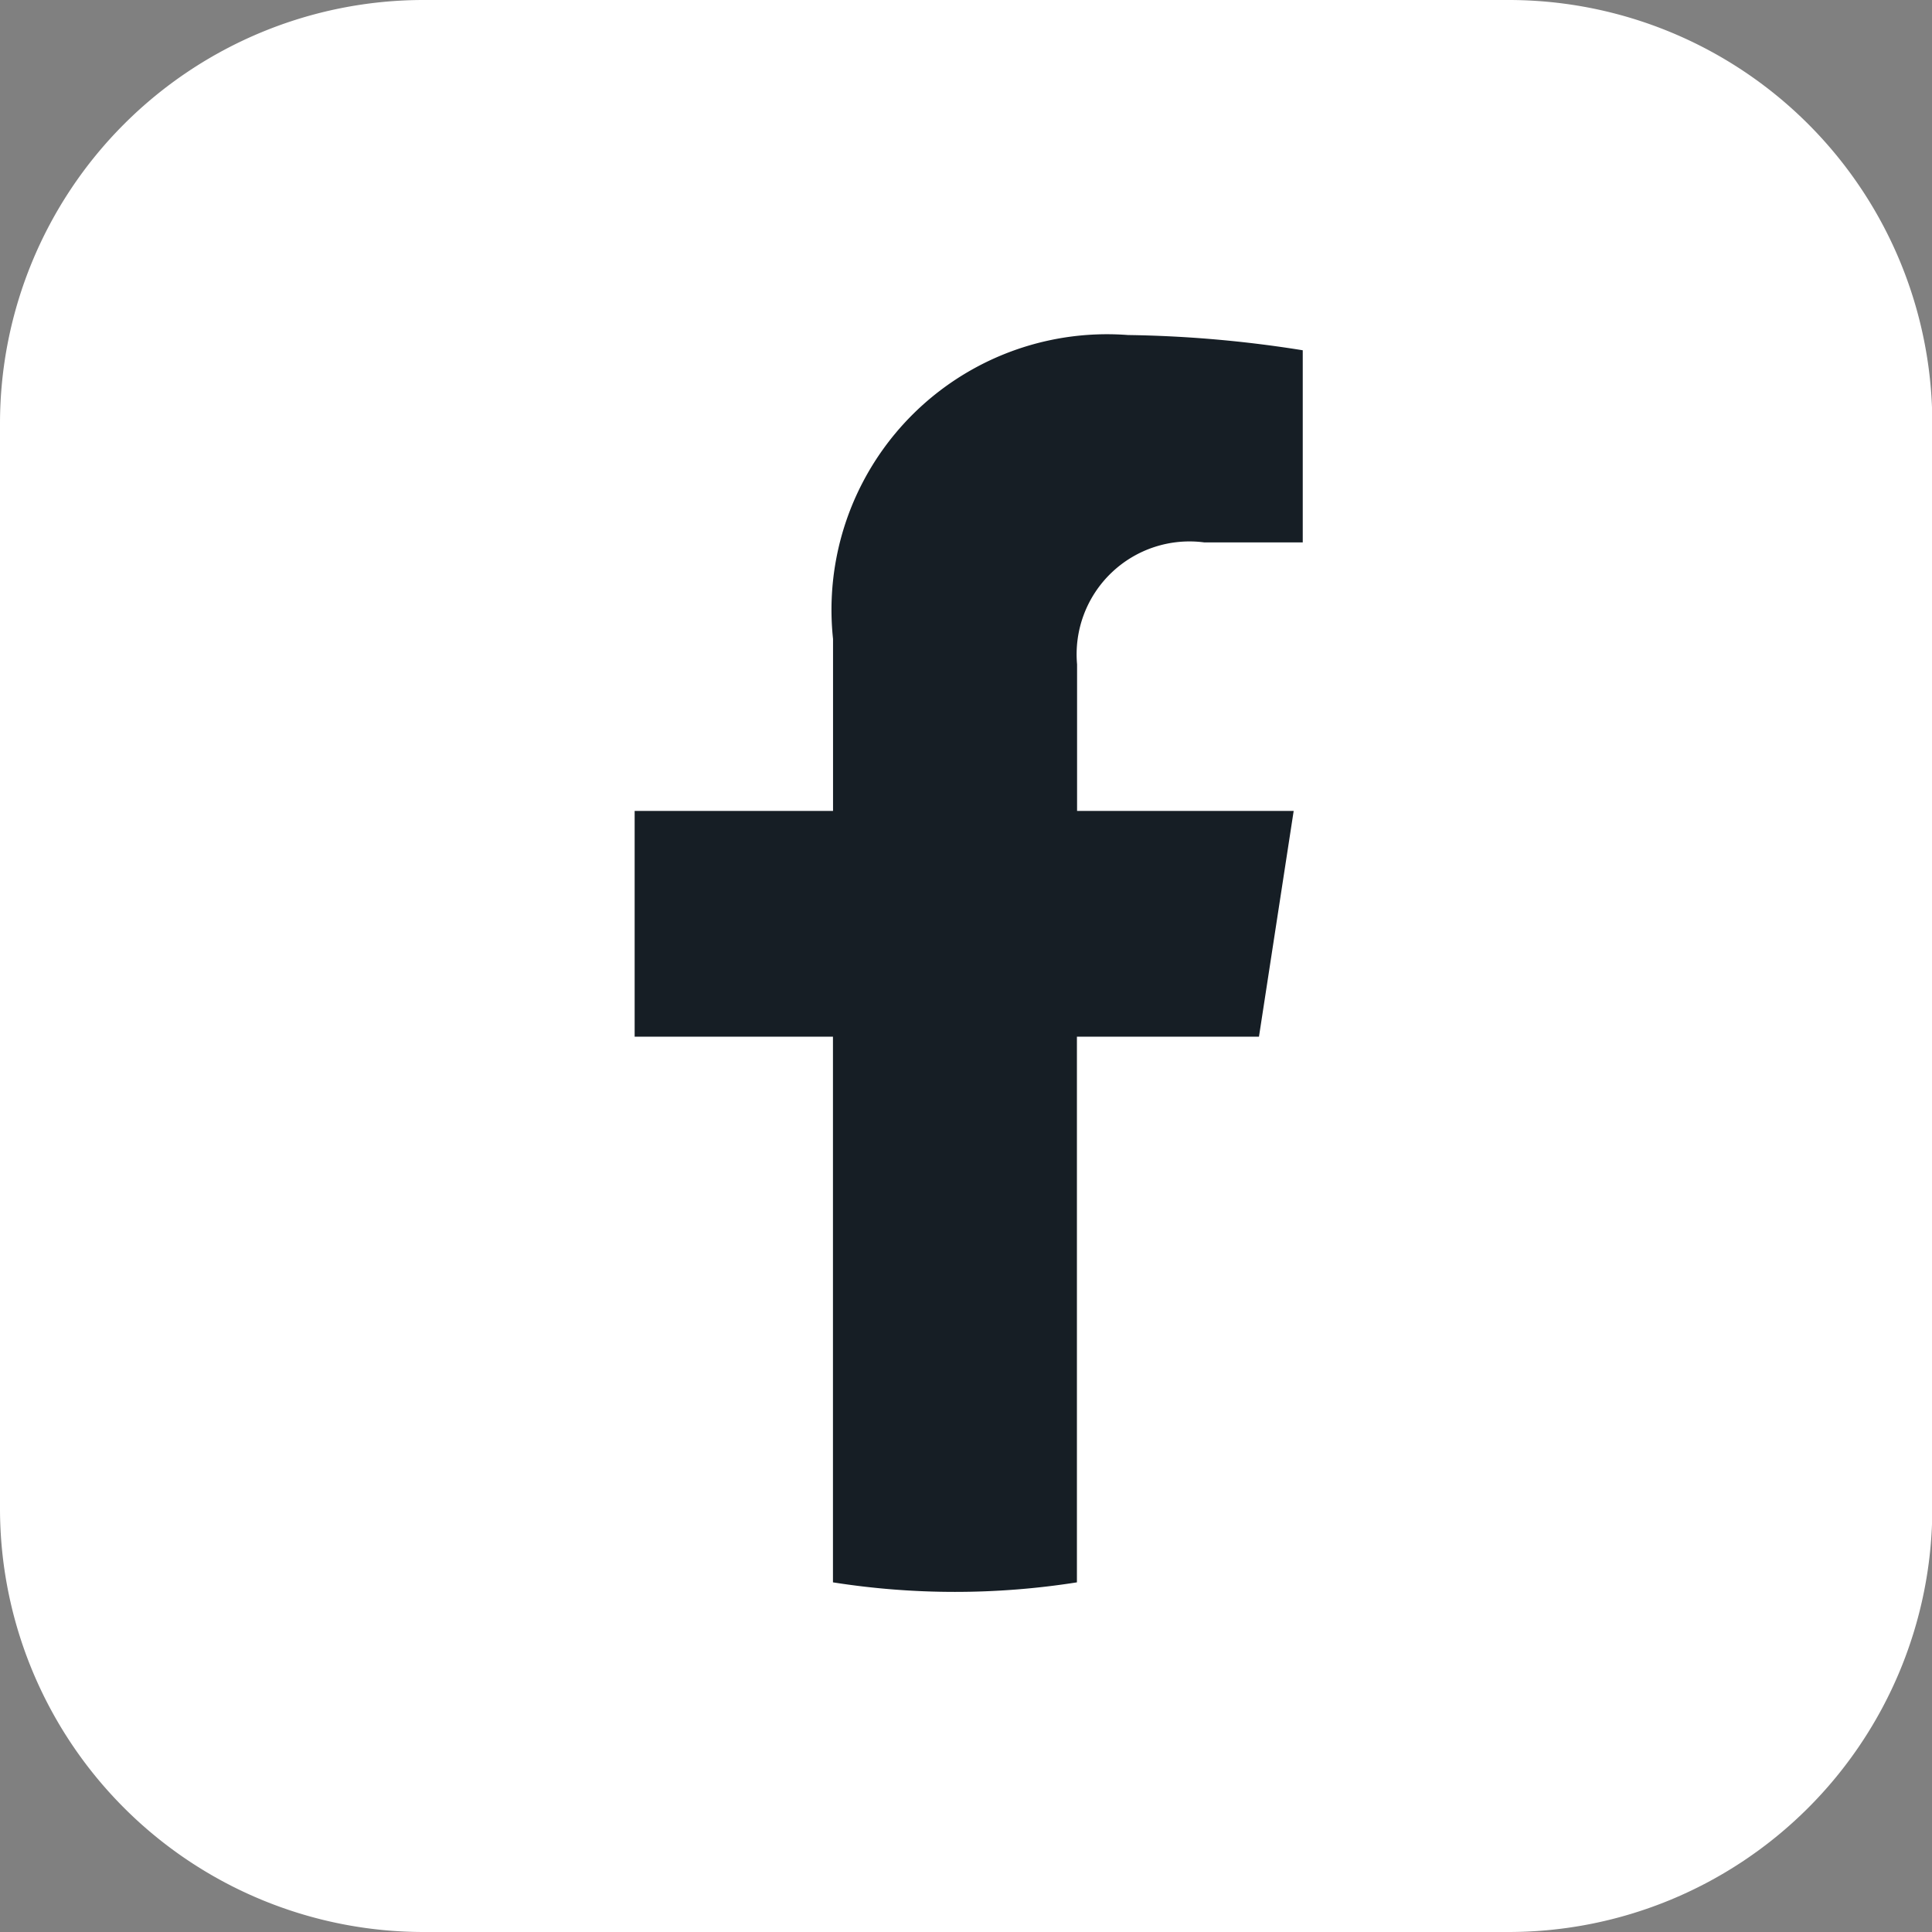
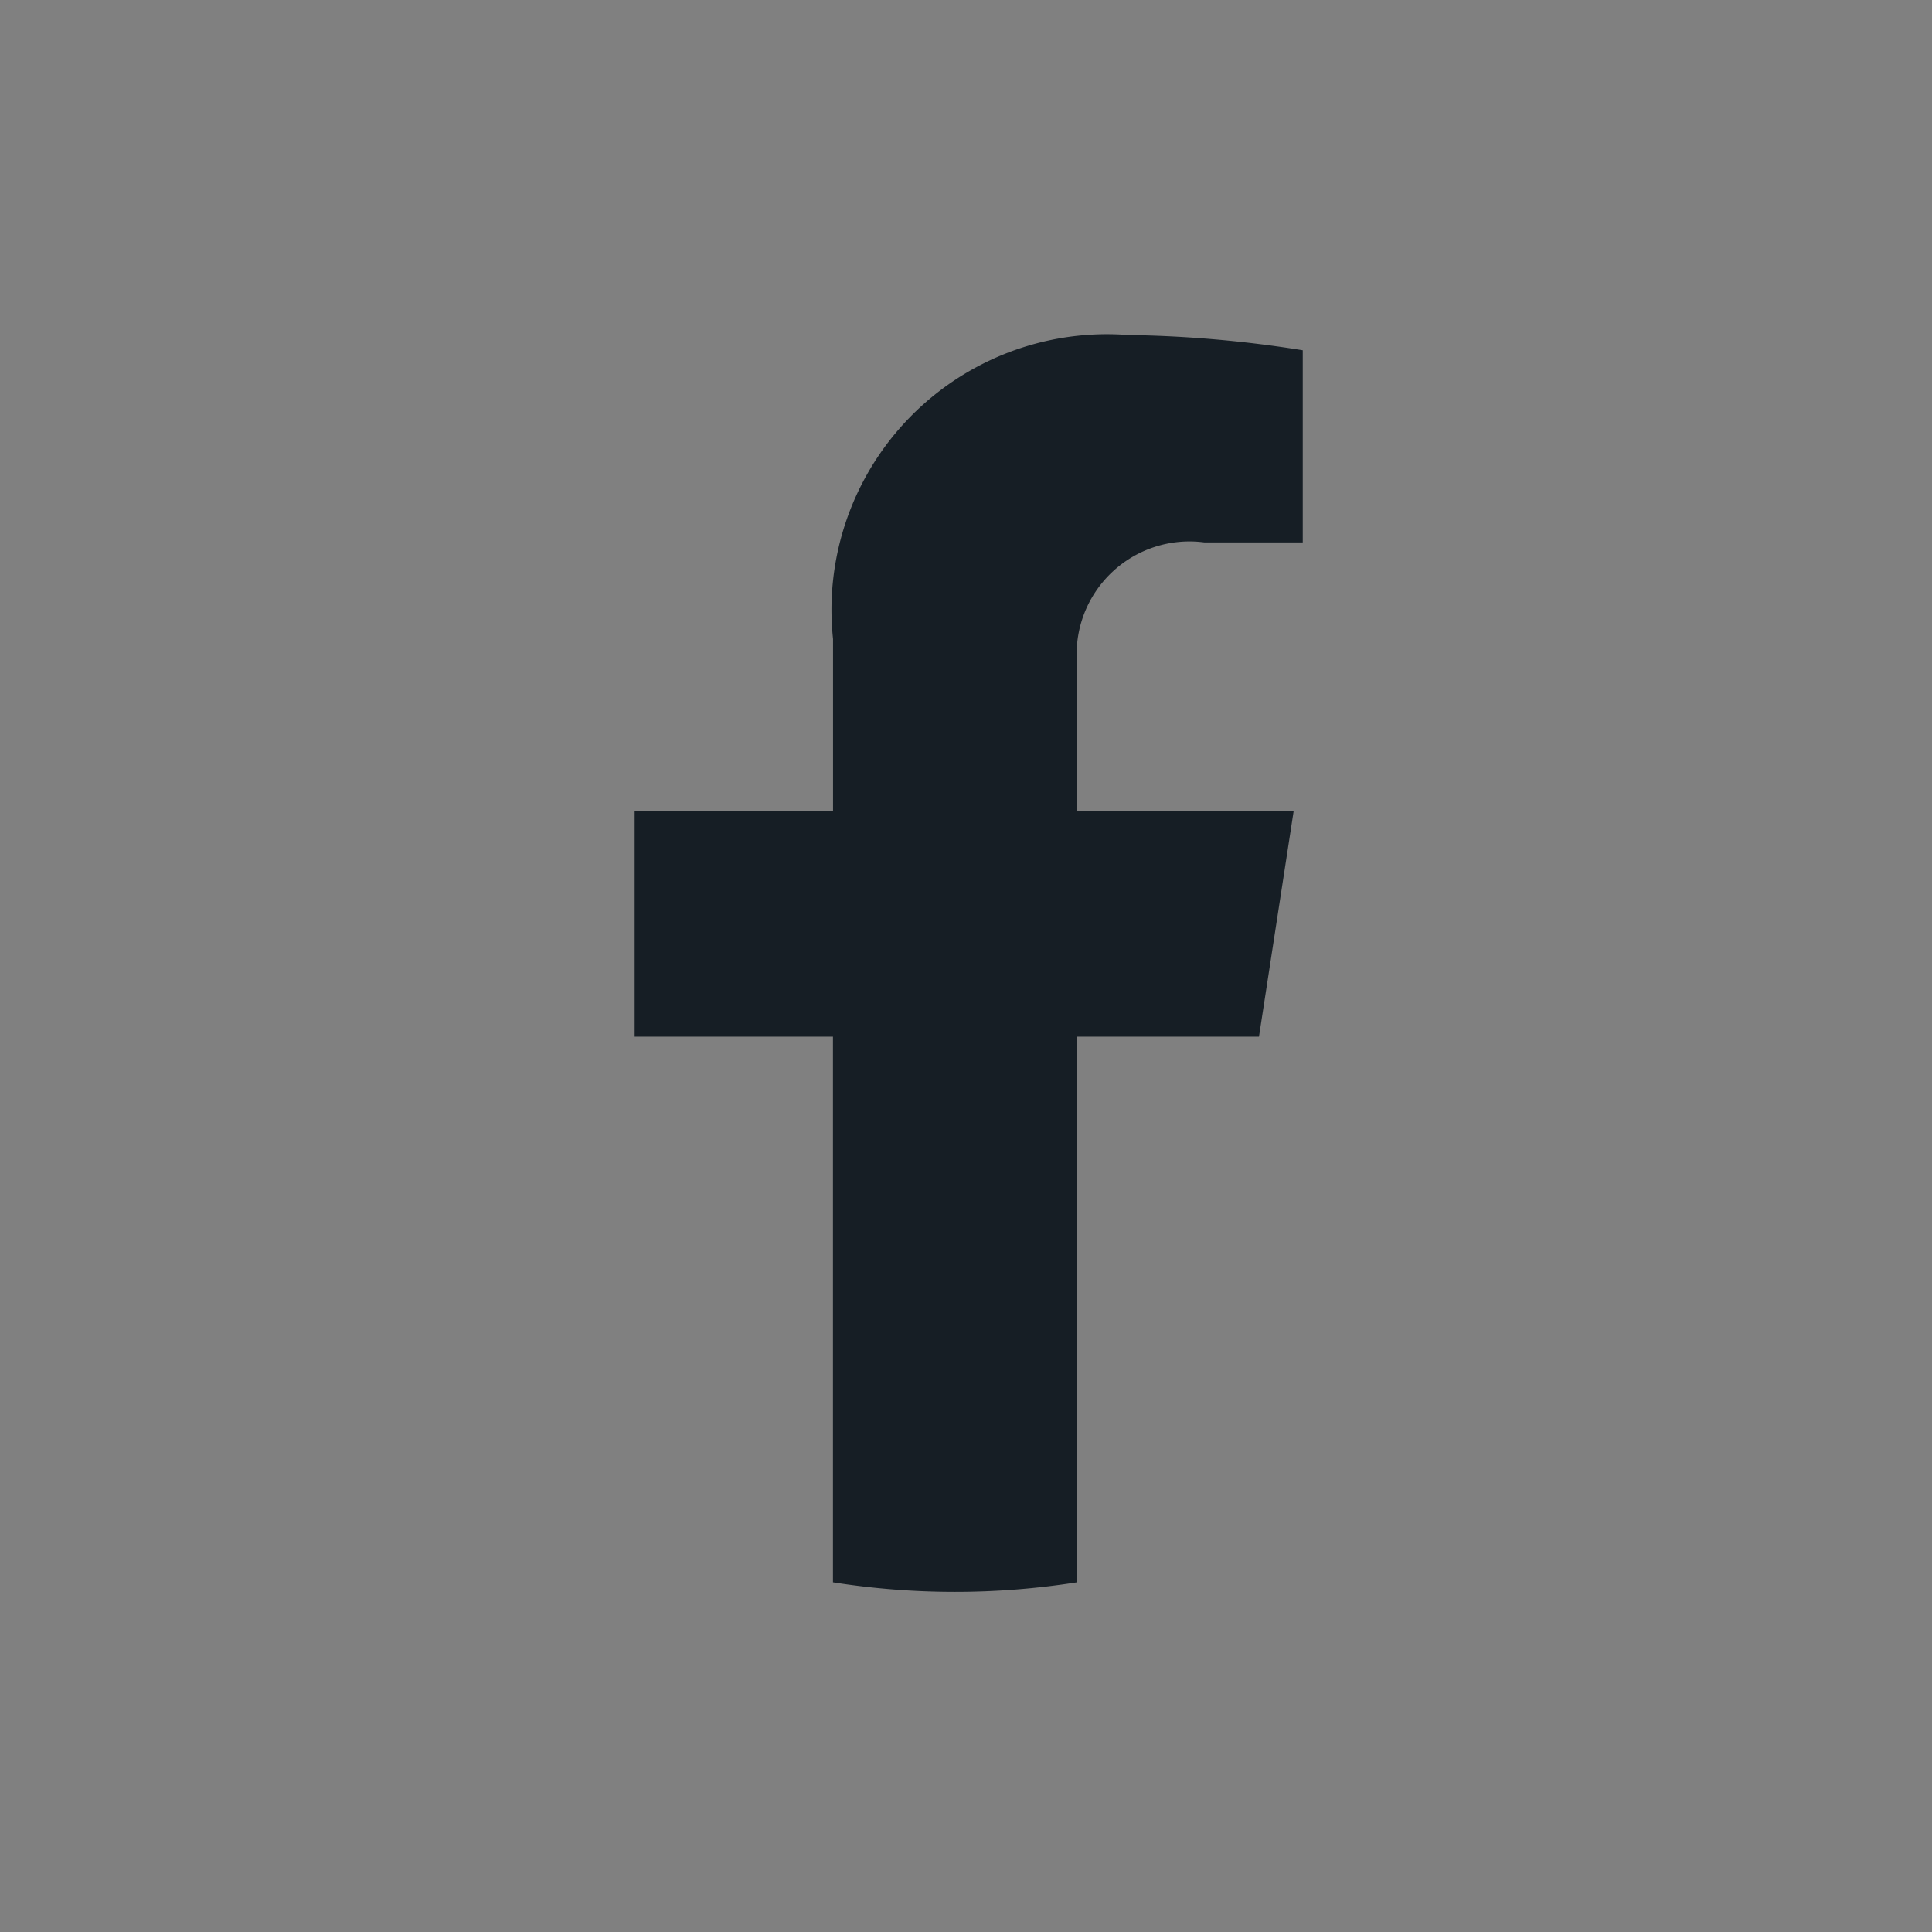
<svg xmlns="http://www.w3.org/2000/svg" width="24.716" height="24.716" viewBox="0 0 24.716 24.716">
  <rect x="0" y="0" width="24.716" height="24.716" fill="#808080" stroke="none" />
  <g id="fb" transform="translate(-1857 -127)">
-     <path id="Path_79" data-name="Path 79" d="M900.3,426.216H886.419A5.42,5.42,0,0,1,881,420.8V406.92a5.42,5.42,0,0,1,5.419-5.42H900.3a5.42,5.42,0,0,1,5.42,5.42V420.8A5.422,5.422,0,0,1,900.3,426.216Z" transform="translate(976 -274.5)" fill="#fff" />
    <g id="Group_52" data-name="Group 52" transform="translate(1865.119 131.286)">
      <path id="Path_95" data-name="Path 95" d="M1207.987,568.876l.444-2.888h-2.771v-1.874a1.444,1.444,0,0,1,1.628-1.561h1.259v-2.458a15.4,15.4,0,0,0-2.236-.195,3.525,3.525,0,0,0-3.773,3.888v2.2H1200v2.888h2.537v6.981a10.037,10.037,0,0,0,3.121,0v-6.981Z" transform="translate(-1200 -559.9)" fill="#161e25" />
    </g>
  </g>
</svg>